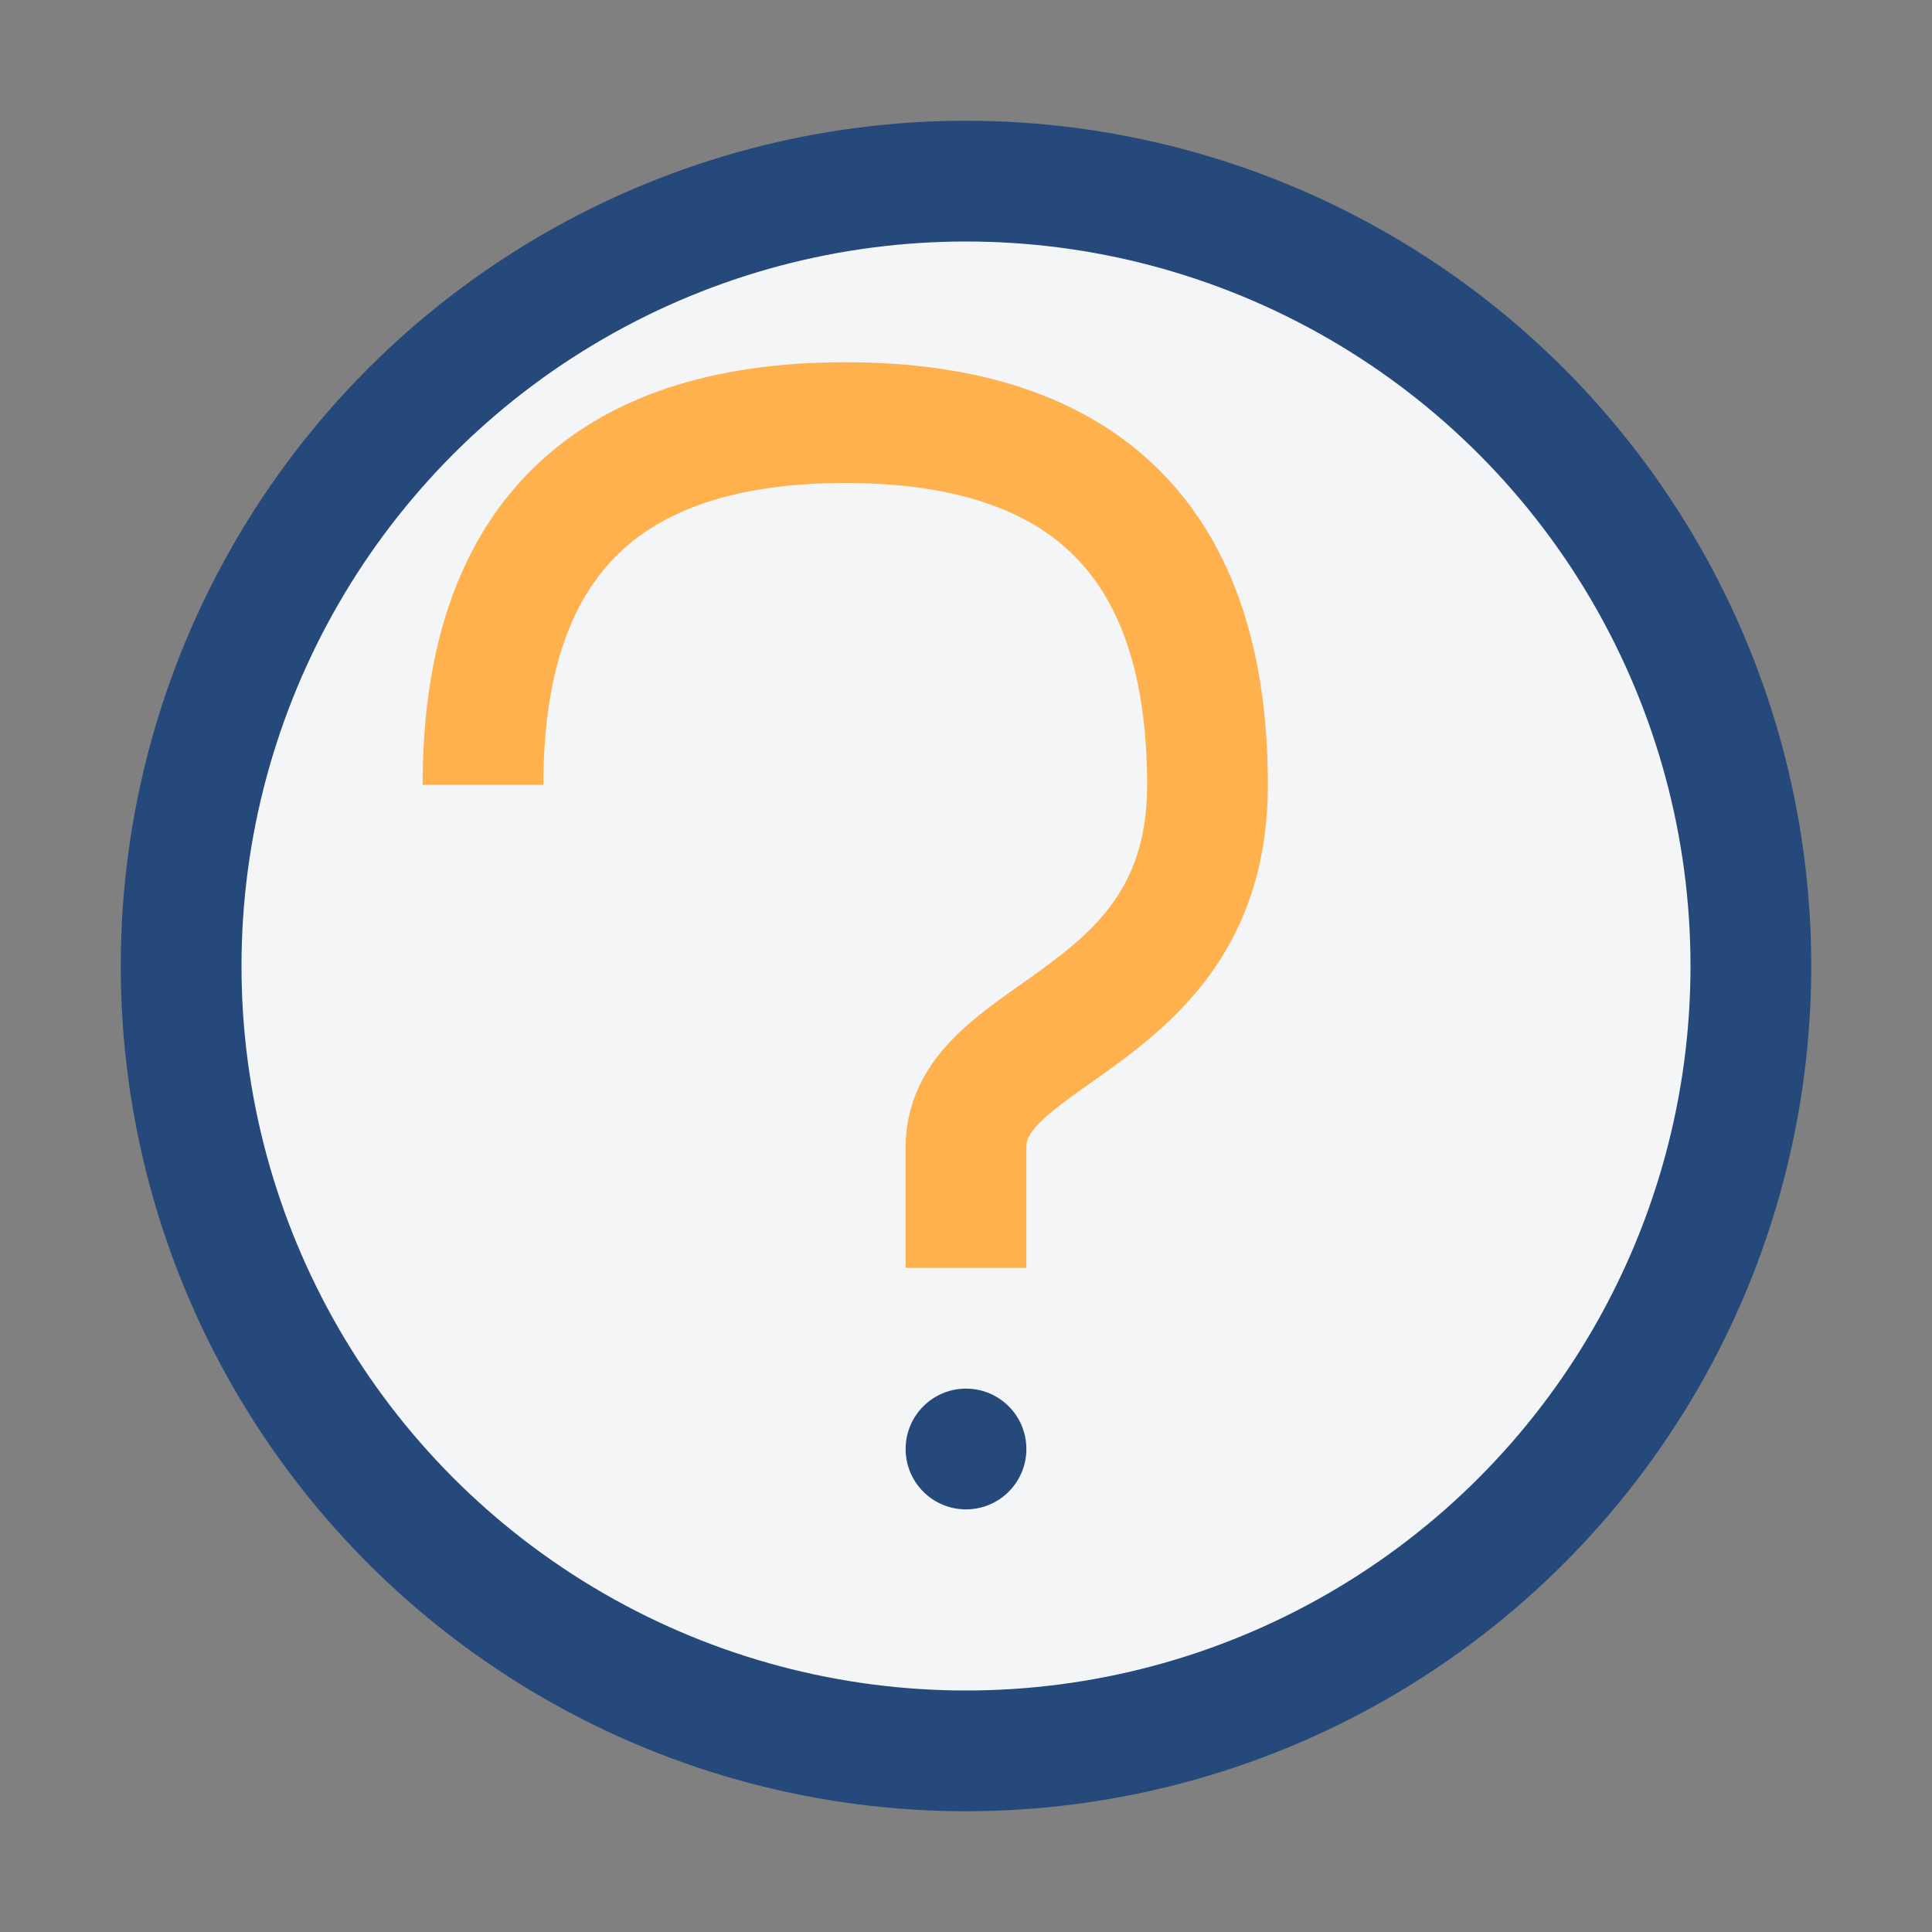
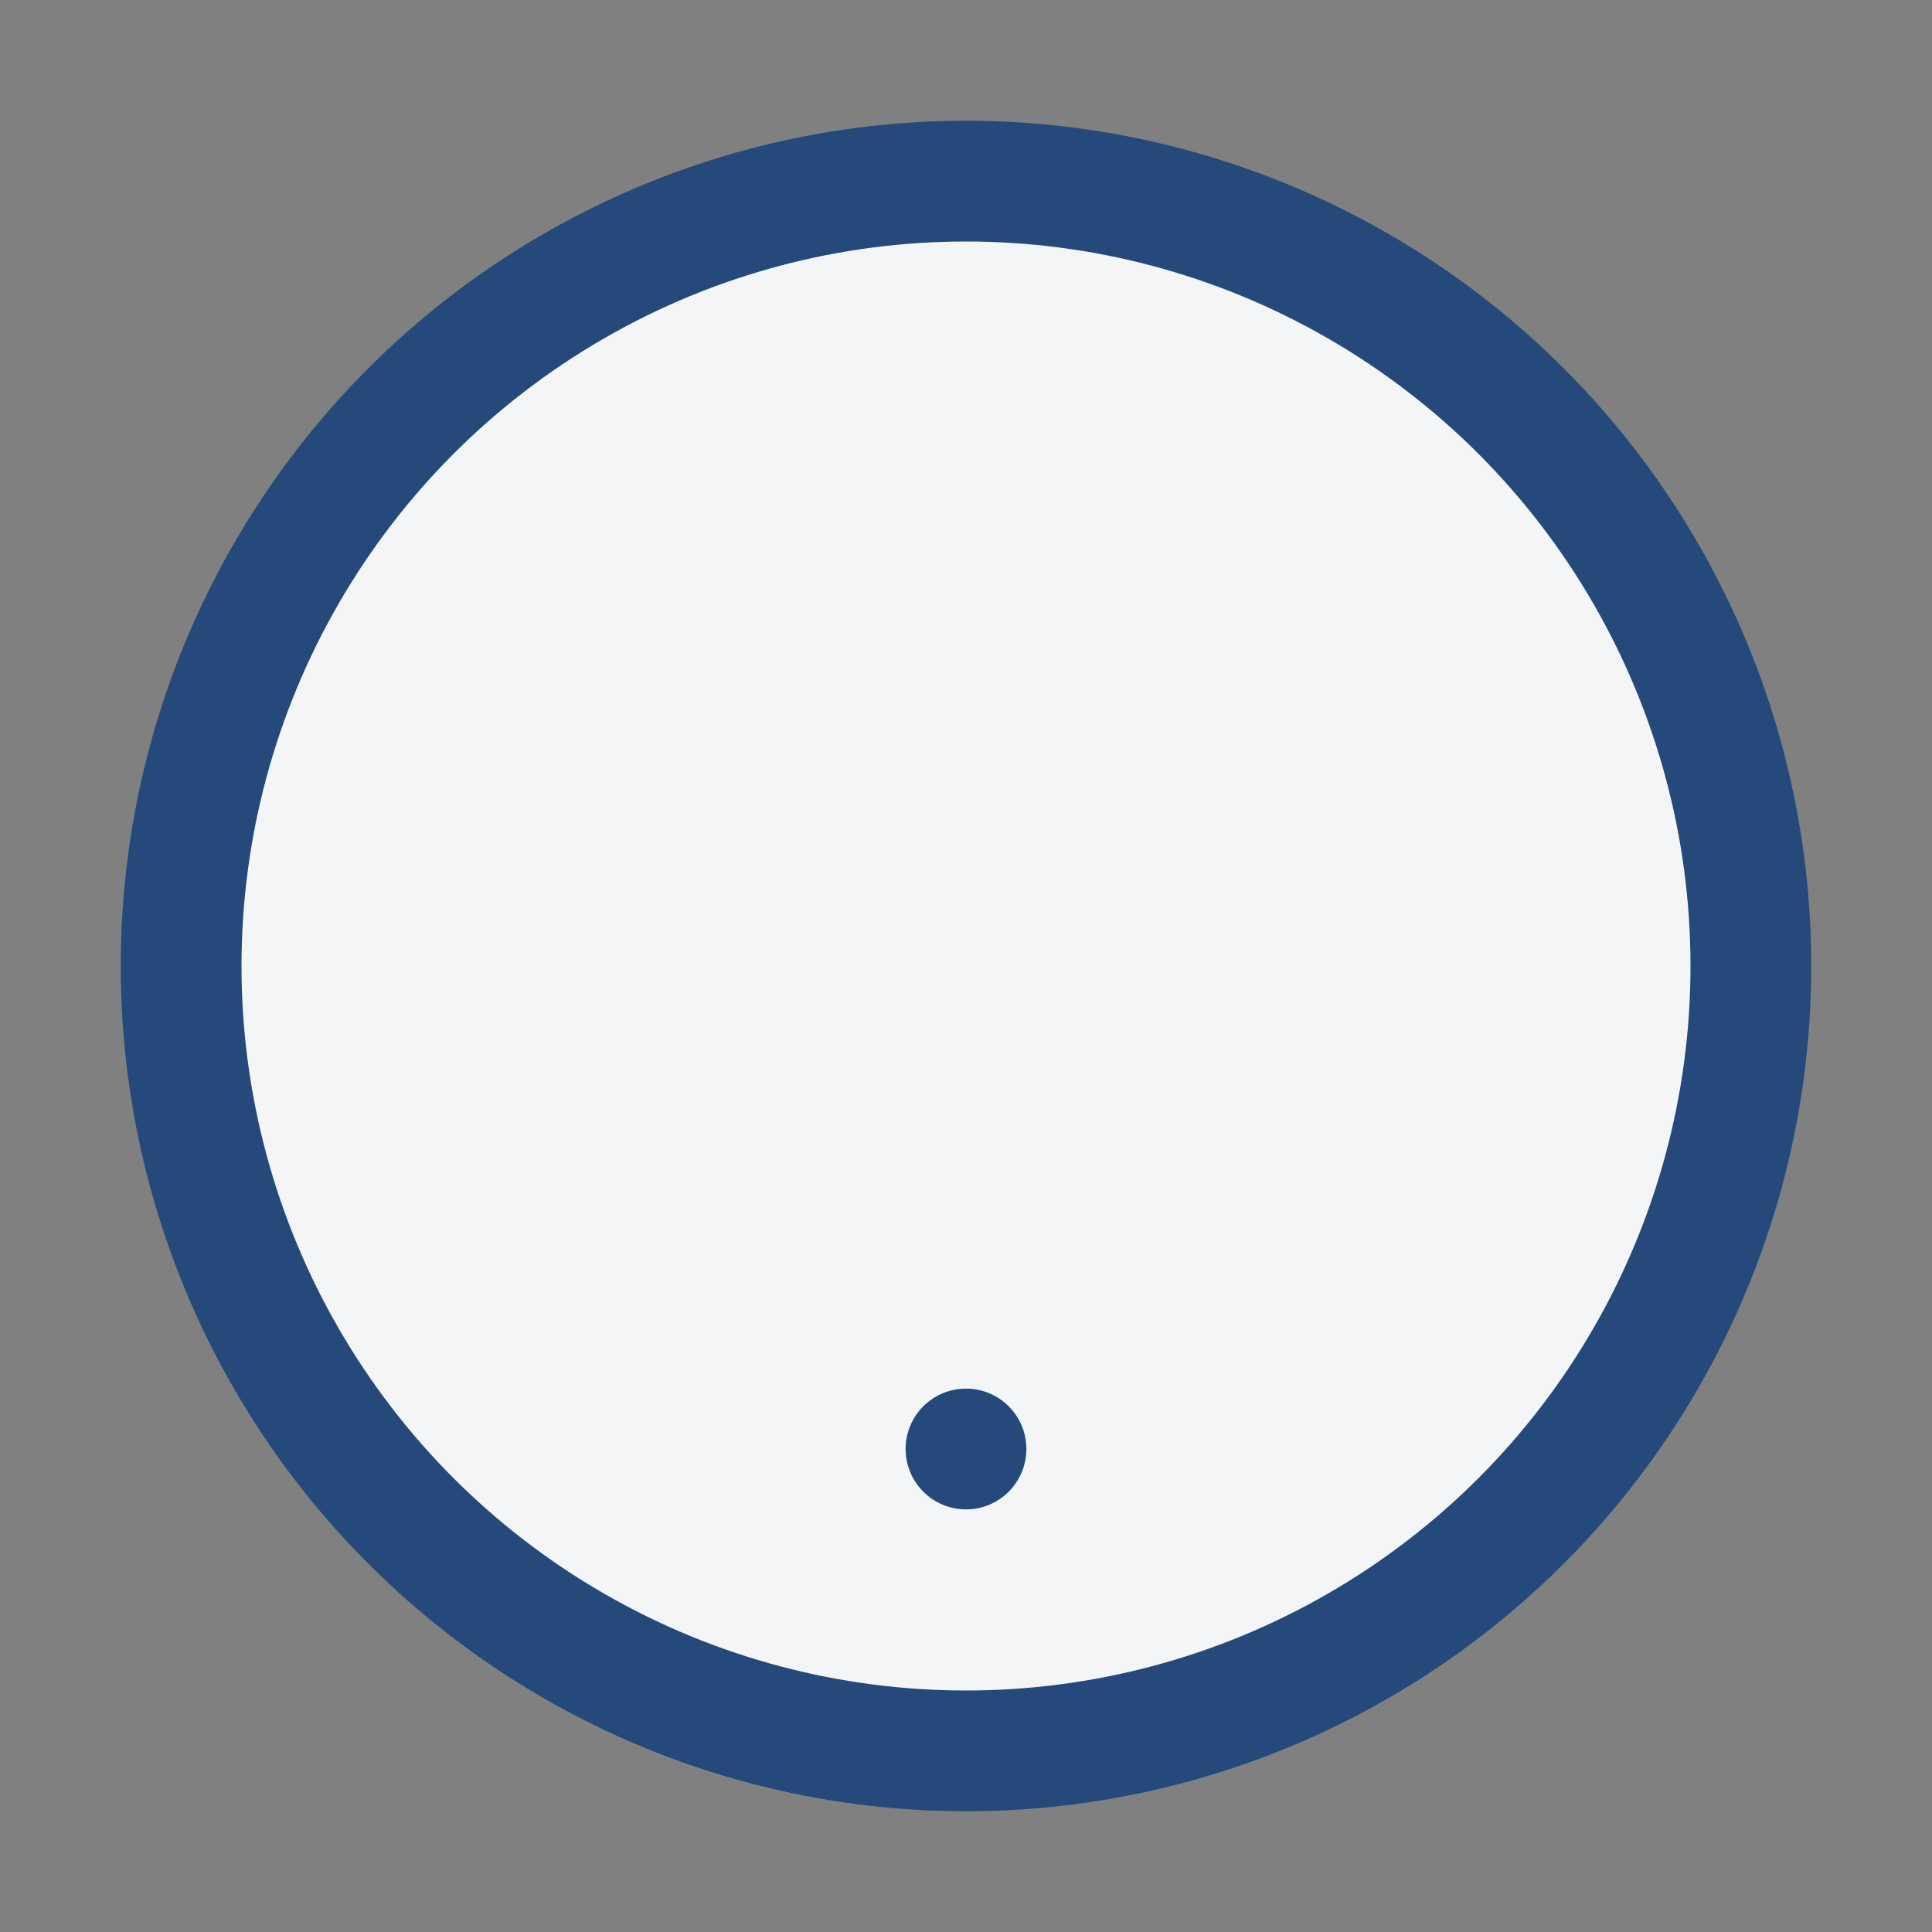
<svg xmlns="http://www.w3.org/2000/svg" width="32" height="32" viewBox="0 0 32 32">
  <rect x="0" y="0" width="32" height="32" fill="#808080" stroke="none" />
  <circle cx="16" cy="16" r="13" fill="#F4F5F7" stroke="#24497A" stroke-width="2" />
-   <path d="M16 21v-2c0-2 4-2 4-6s-2-6-6-6-6 2-6 6" fill="none" stroke="#FFB14E" stroke-width="2" />
  <circle cx="16" cy="24" r="1" fill="#24497A" />
</svg>